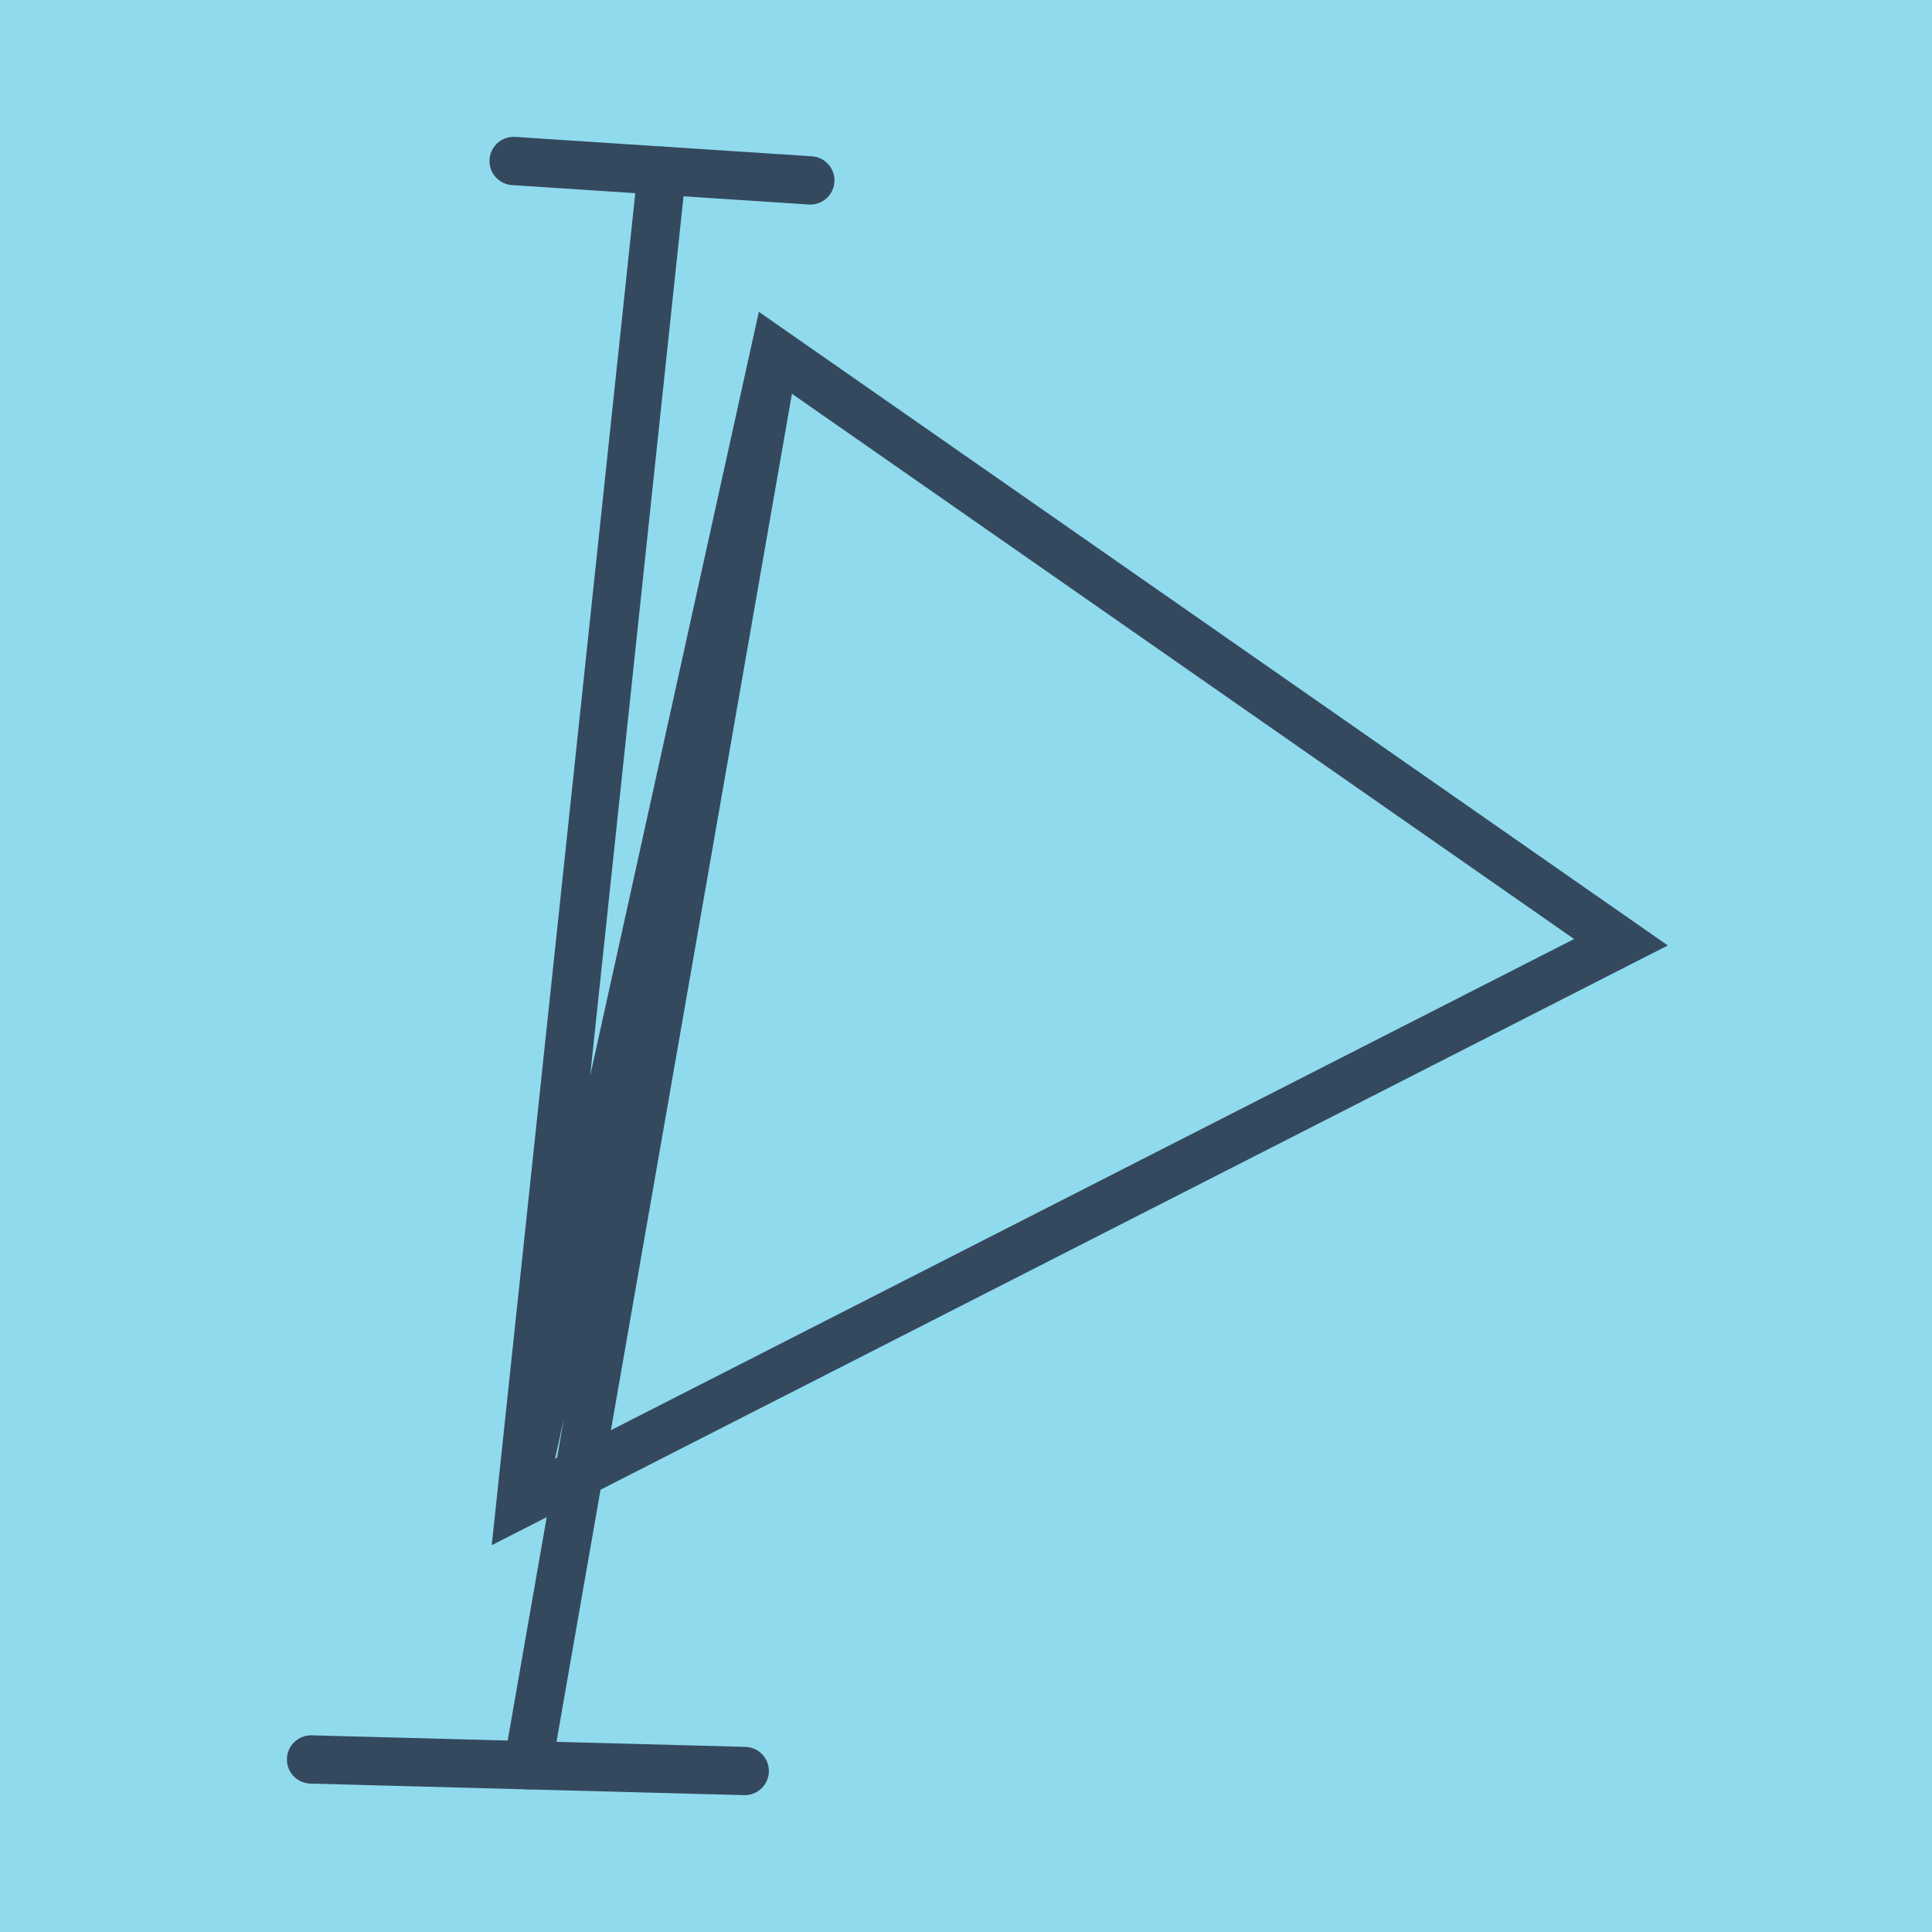
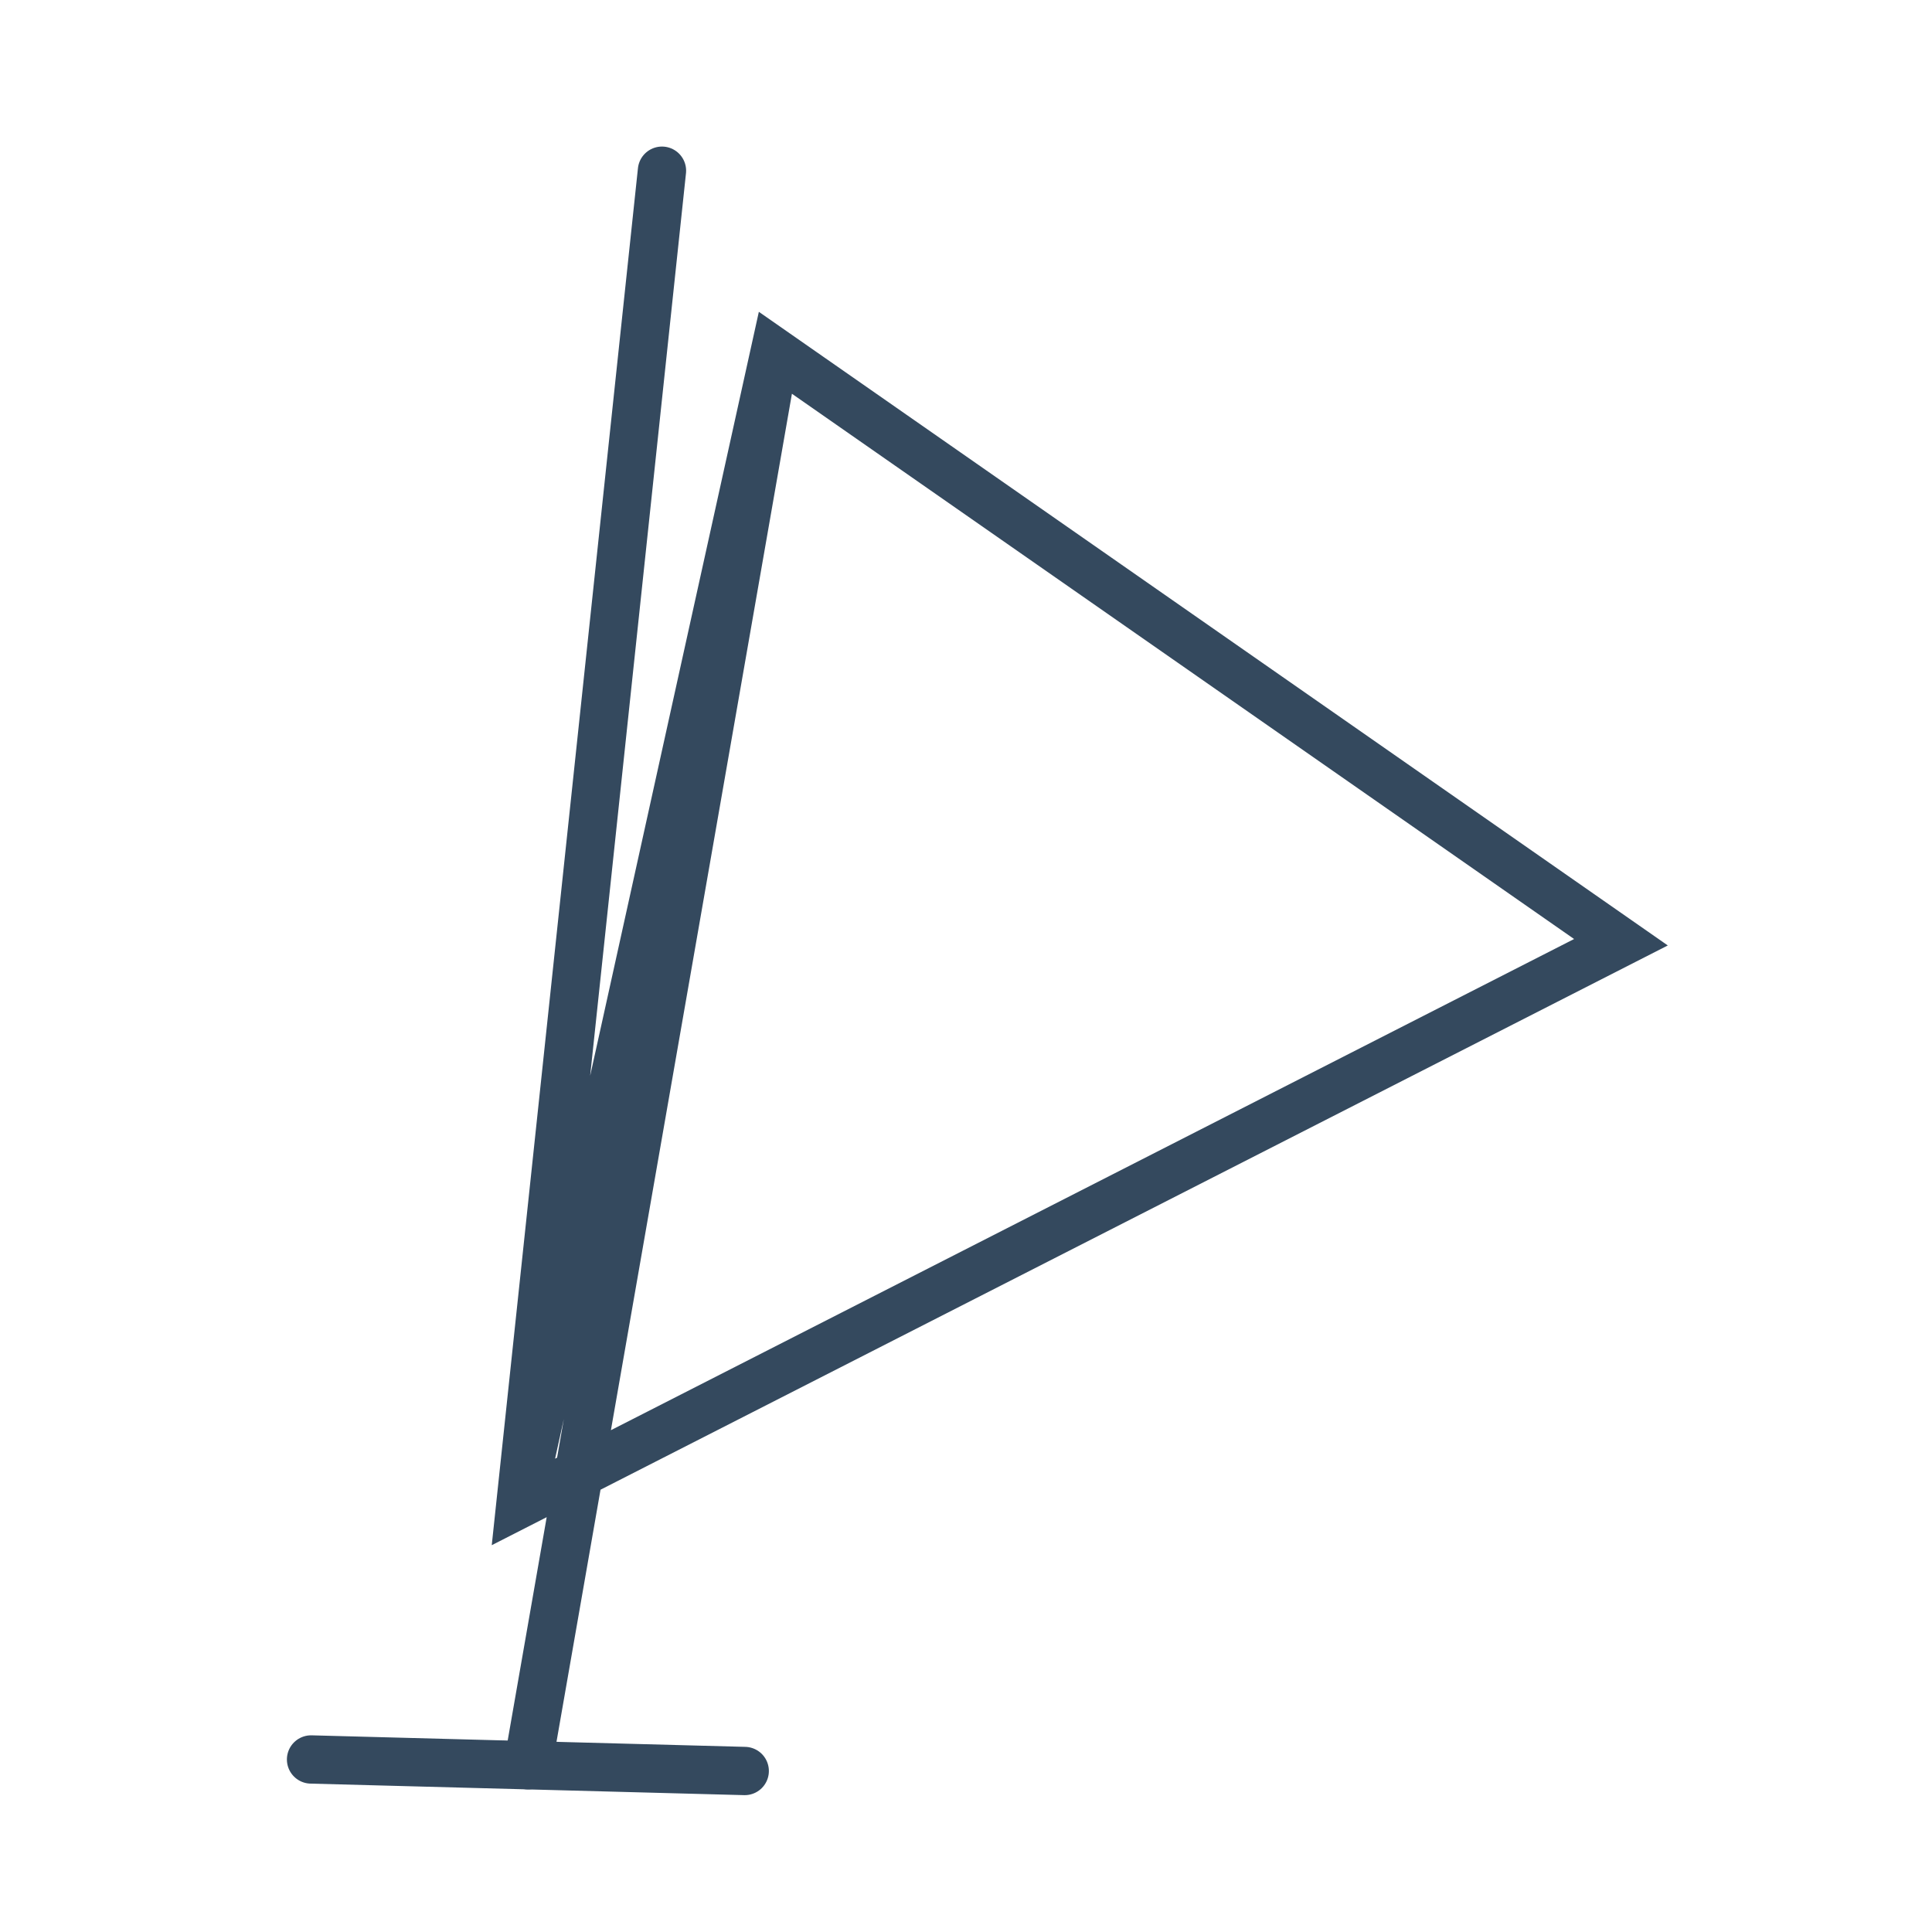
<svg xmlns="http://www.w3.org/2000/svg" viewBox="-10 -10 120 120" preserveAspectRatio="xMidYMid meet">
-   <path style="fill:#90daee" d="M-10-10h120v120H-10z" />
-   <polyline stroke-linecap="round" points="21.902,0 40.331,1.205 " style="fill:none;stroke:#34495e;stroke-width: 3px" />
  <polyline stroke-linecap="round" points="36.256,100 9.32,99.284 " style="fill:none;stroke:#34495e;stroke-width: 3px" />
  <polyline stroke-linecap="round" points="31.116,0.603 22.327,83.381 90.68,48.524 38.115,11.88 22.327,83.381 38.115,11.88 22.788,99.642 " style="fill:none;stroke:#34495e;stroke-width: 3px" />
</svg>